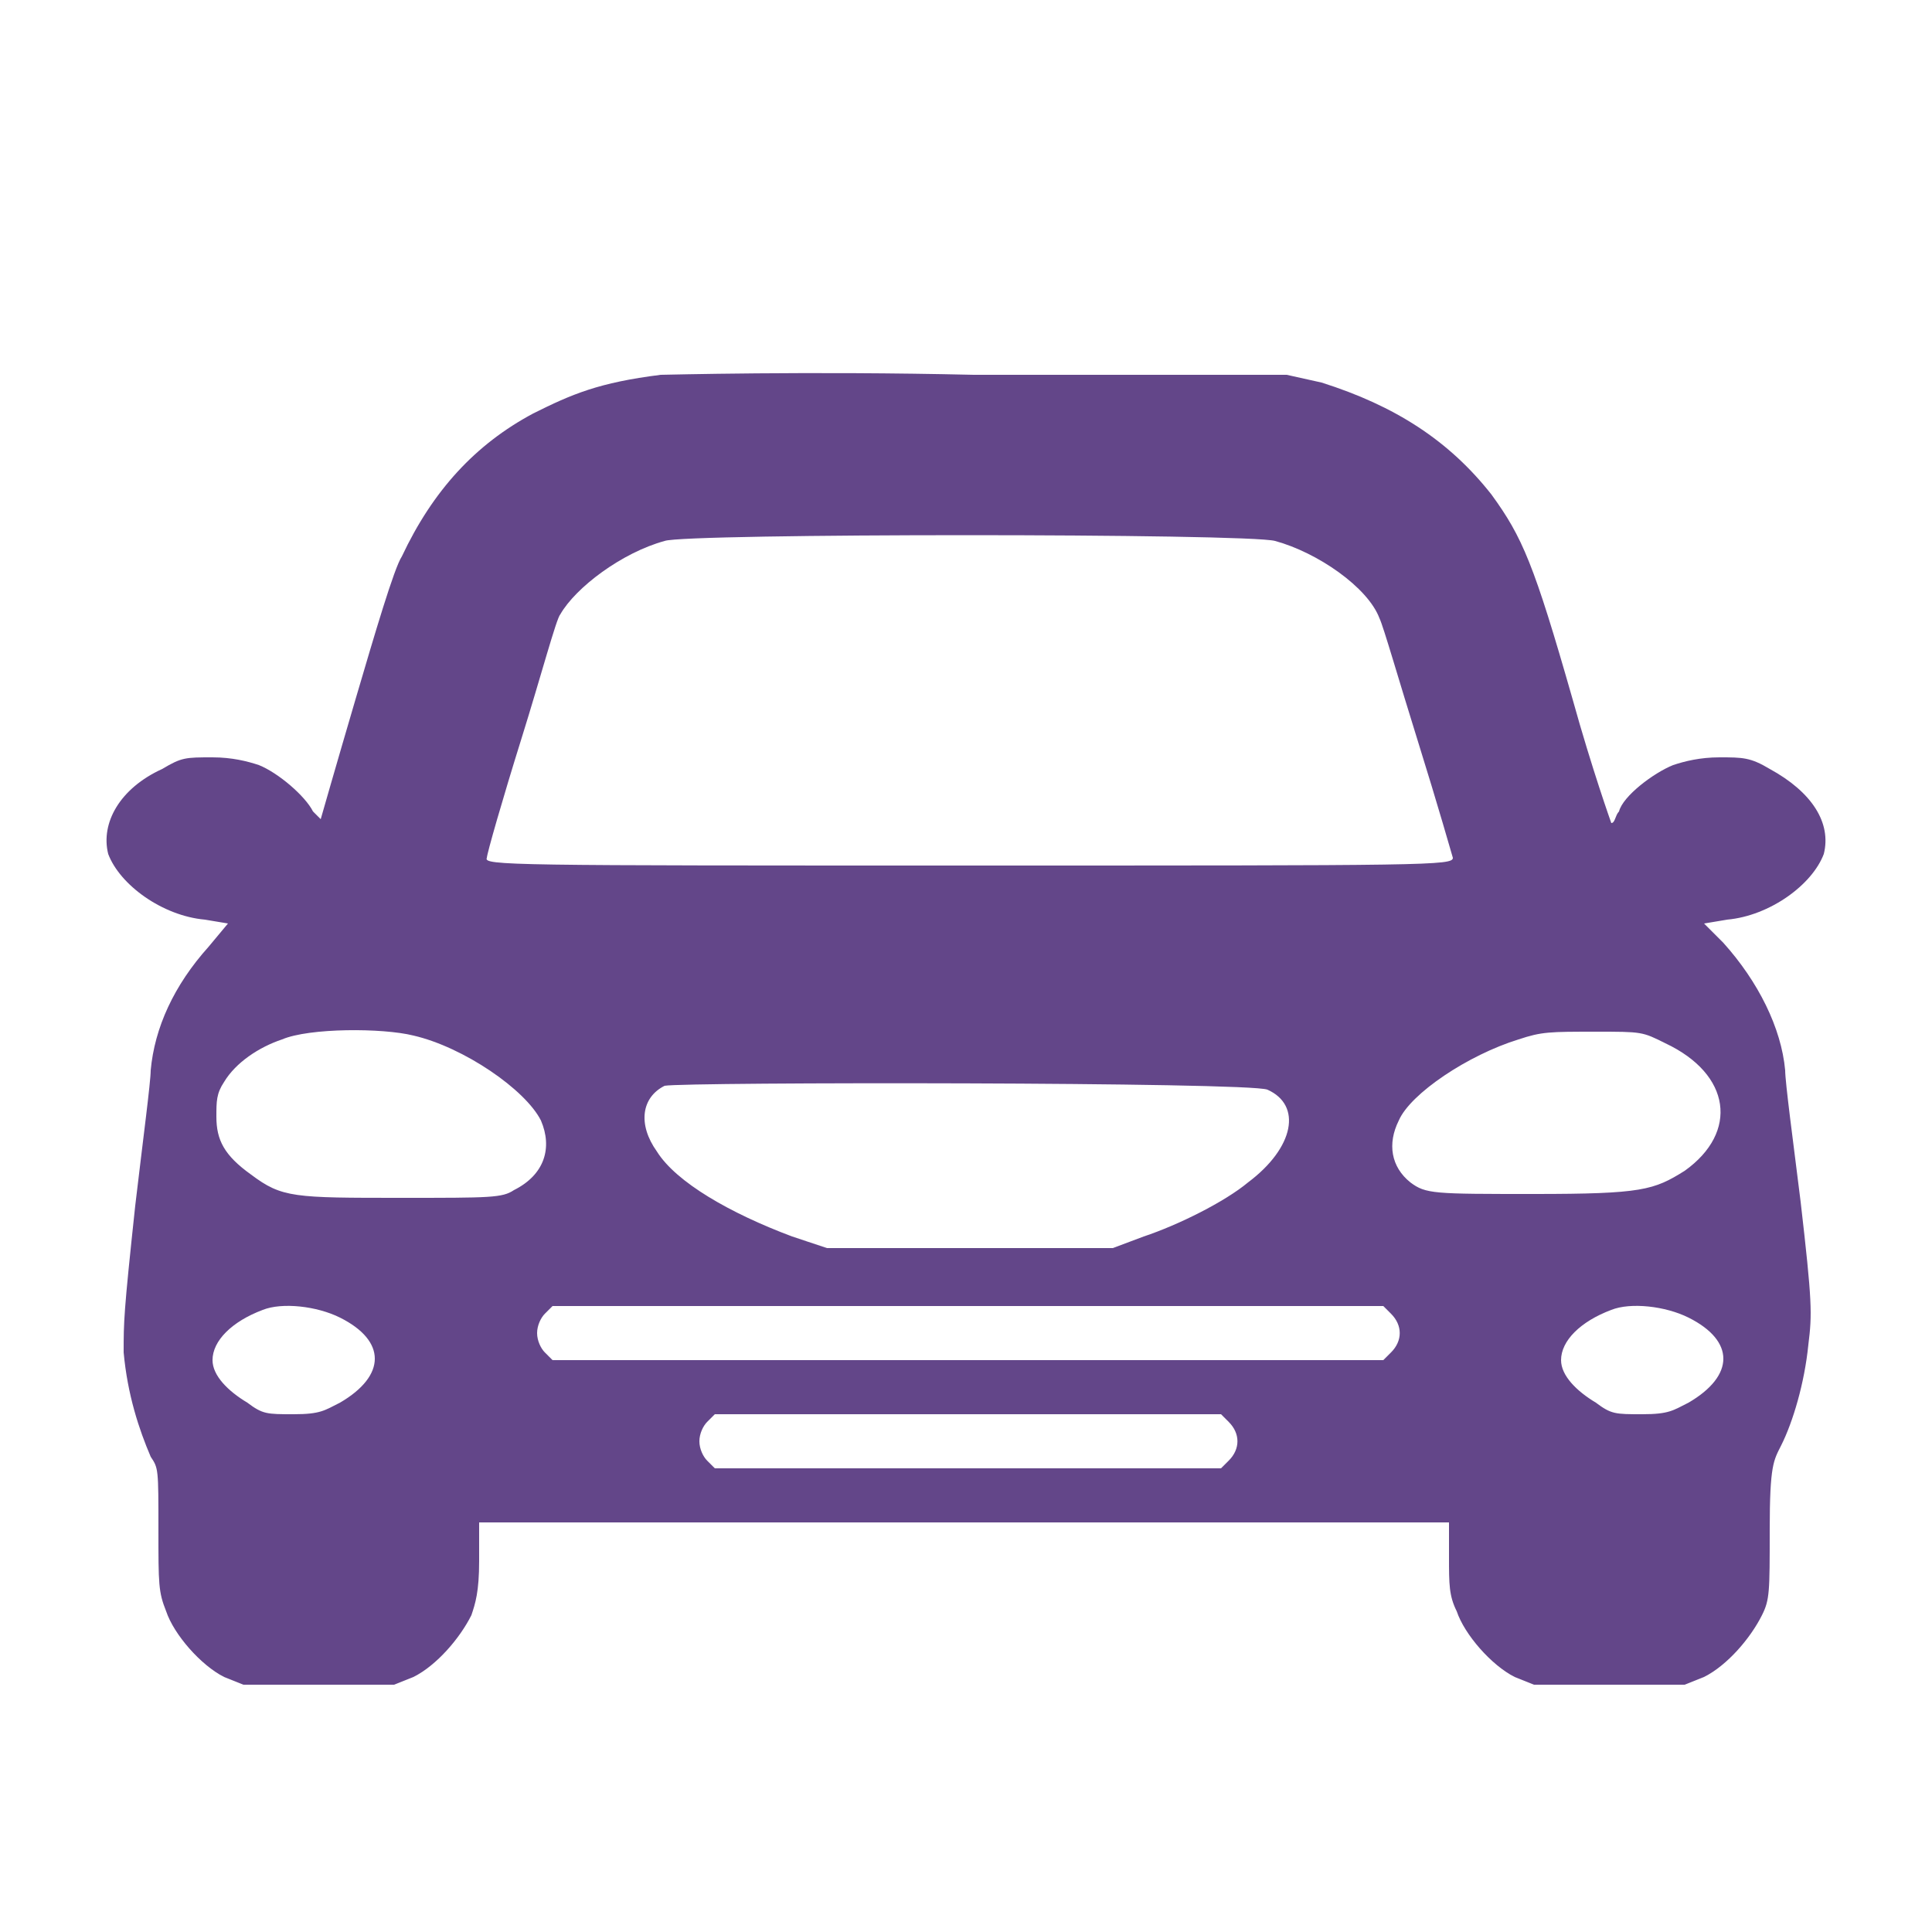
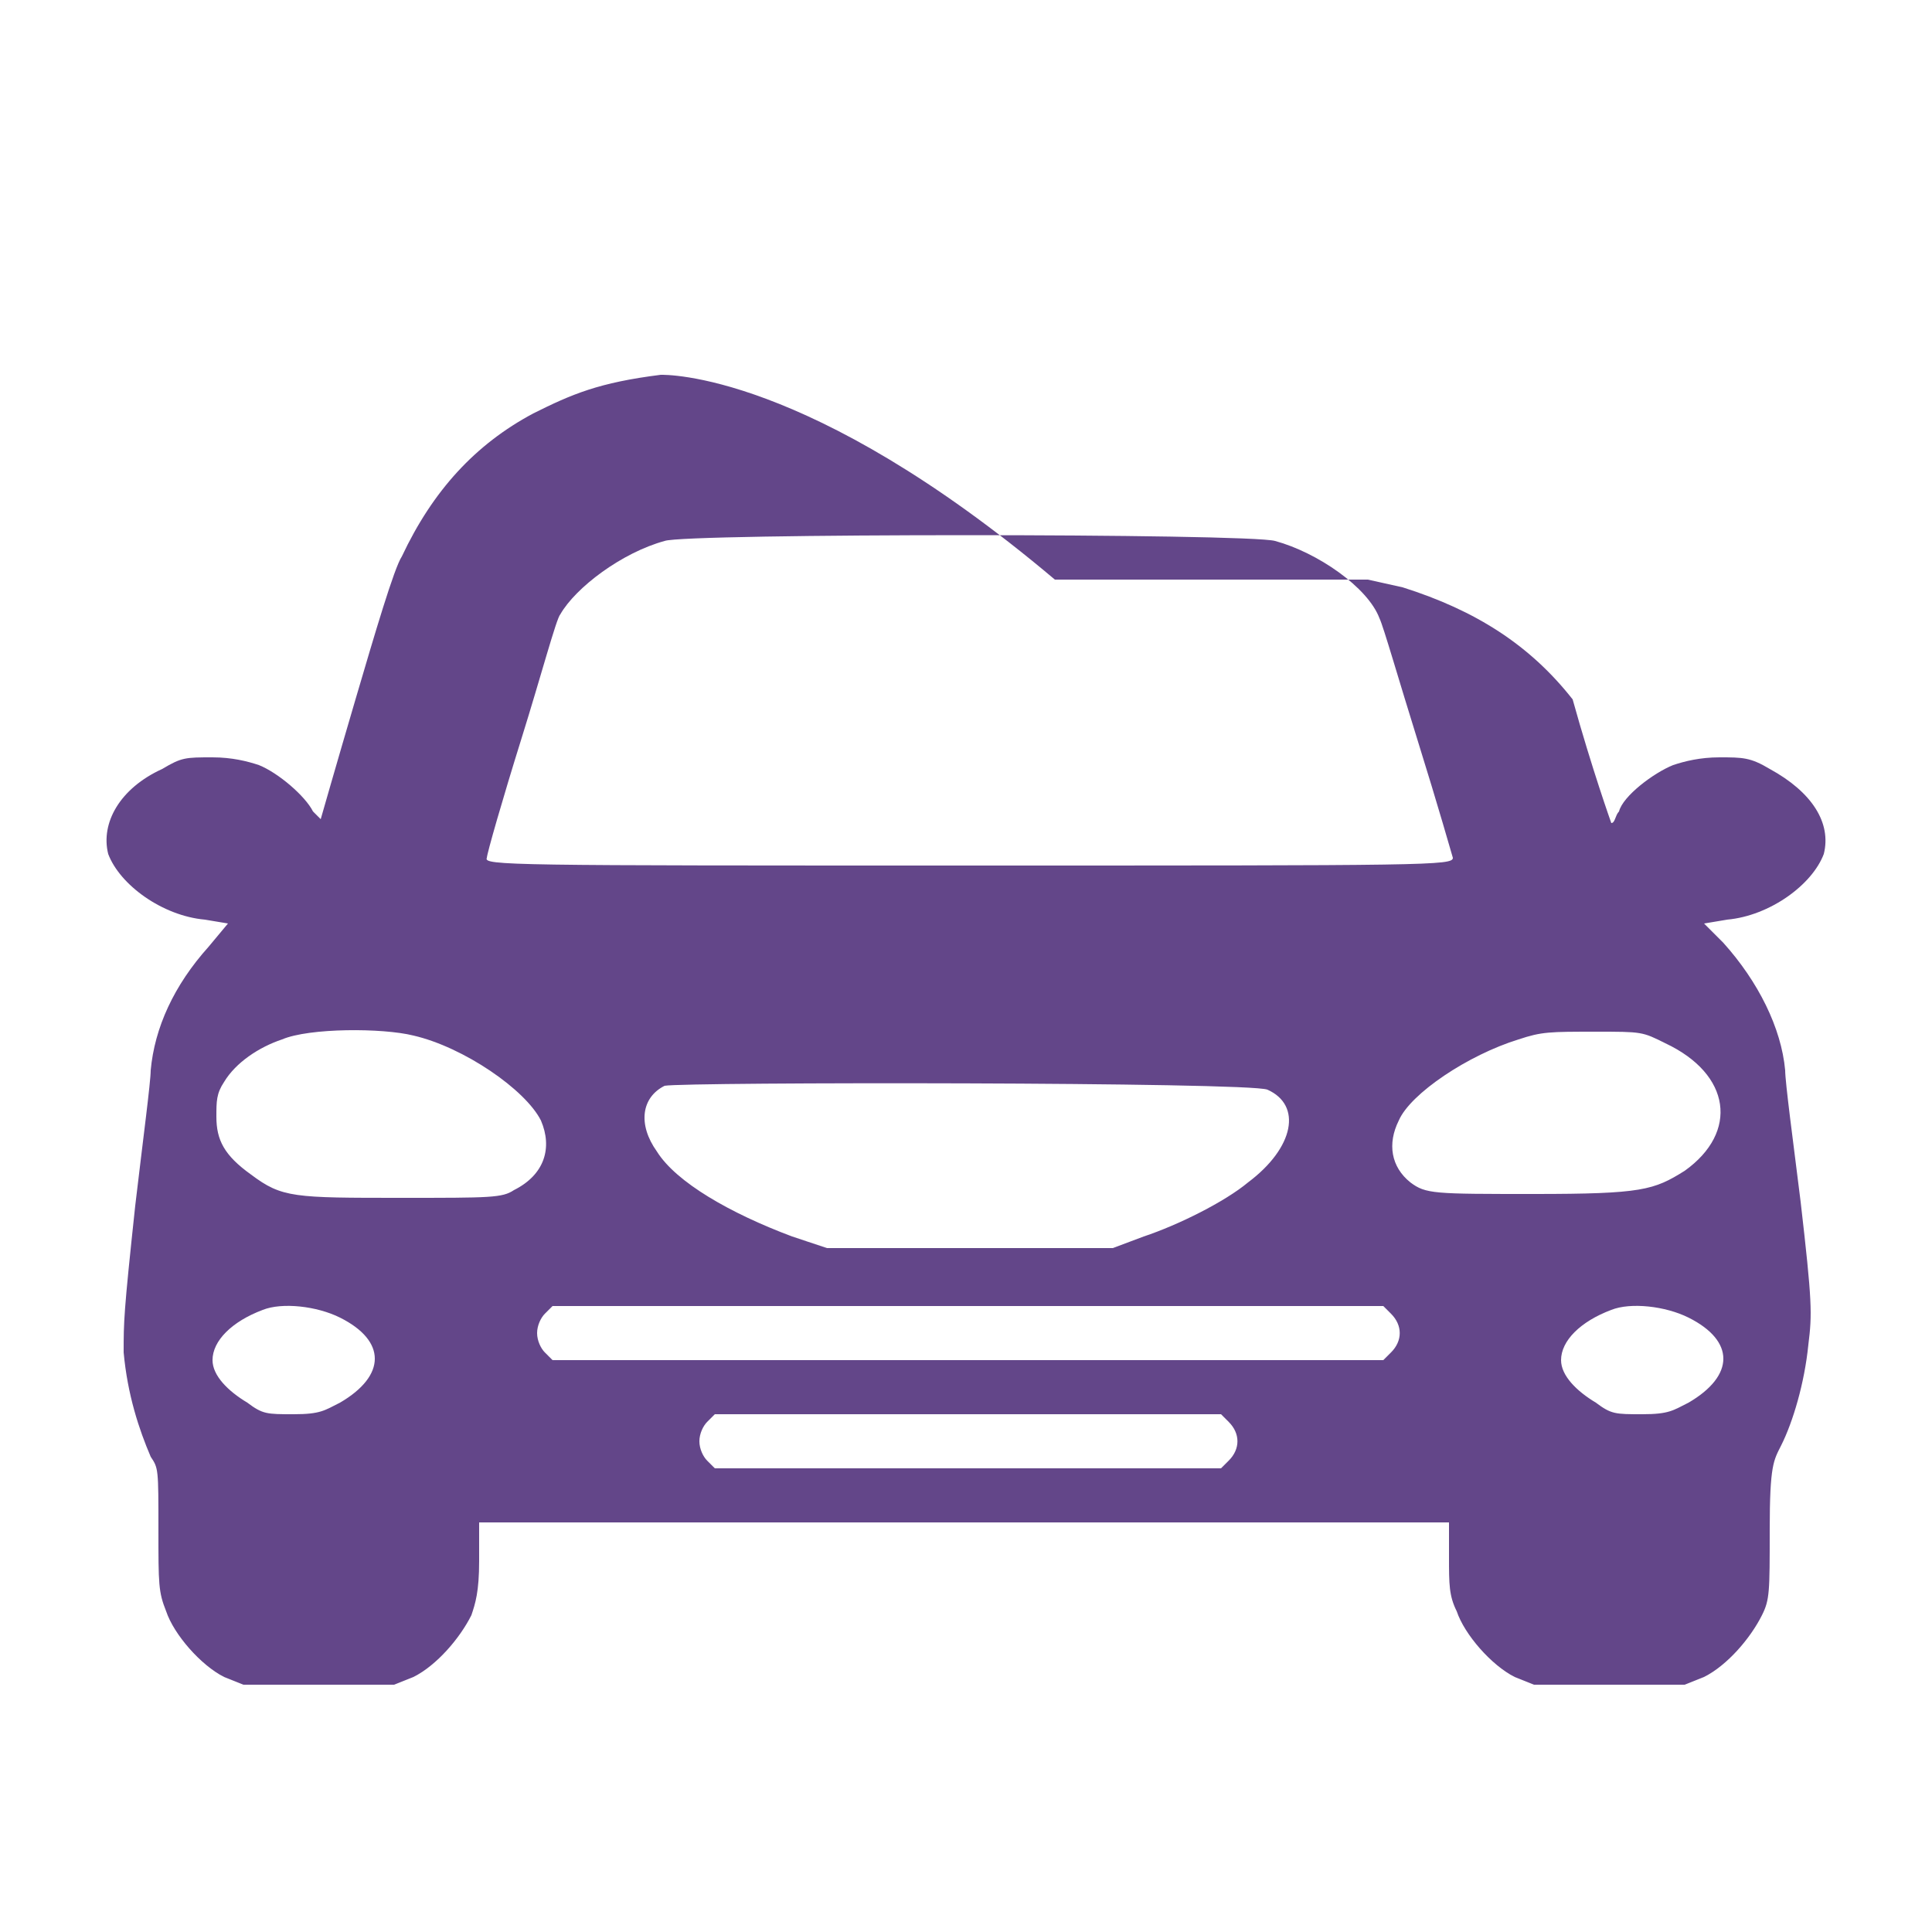
<svg xmlns="http://www.w3.org/2000/svg" id="Ebene_1" x="0px" y="0px" viewBox="0 0 50 50" style="enable-background:new 0 0 50 50;" xml:space="preserve">
  <style type="text/css">	.st0{fill:#634689;}</style>
  <g>
-     <path class="st0" d="M17.1,9.7c-1.6,0.2-2.3,0.5-3.3,1c-1.5,0.8-2.6,2-3.4,3.7c-0.2,0.3-0.7,2-1.2,3.7c-0.5,1.7-0.9,3.1-0.9,3.1  c0,0-0.1-0.1-0.2-0.2c-0.2-0.4-0.9-1-1.4-1.2c-0.3-0.1-0.7-0.2-1.2-0.2c-0.7,0-0.8,0-1.3,0.3c-1.1,0.5-1.6,1.4-1.4,2.2  c0.3,0.8,1.4,1.6,2.5,1.7l0.6,0.1l-0.5,0.6c-0.9,1-1.4,2.1-1.5,3.2c0,0.3-0.2,1.8-0.4,3.5c-0.3,2.8-0.3,3-0.3,3.8  c0.1,1.1,0.4,2,0.7,2.7C4.1,38,4.1,38,4.1,39.6c0,1.4,0,1.6,0.2,2.1c0.2,0.6,0.9,1.4,1.5,1.7l0.5,0.2h3.9l0.5-0.2  c0.6-0.3,1.2-1,1.5-1.6c0.1-0.3,0.2-0.6,0.2-1.4l0-1h25.1v0.9c0,0.7,0,1,0.2,1.4c0.2,0.6,0.9,1.4,1.5,1.7l0.5,0.2h3.9l0.5-0.2  c0.6-0.3,1.2-1,1.5-1.6c0.2-0.4,0.2-0.6,0.2-2.2c0-1.7,0.1-1.8,0.3-2.2c0.3-0.6,0.6-1.6,0.7-2.6c0.1-0.8,0.1-1.1-0.2-3.7  c-0.2-1.6-0.4-3.1-0.4-3.4c-0.1-1.1-0.7-2.3-1.6-3.3l-0.5-0.5l0.6-0.1c1.1-0.1,2.2-0.9,2.5-1.7c0.2-0.8-0.3-1.6-1.4-2.2  c-0.5-0.3-0.7-0.3-1.3-0.3c-0.5,0-0.9,0.1-1.2,0.2c-0.5,0.2-1.3,0.8-1.4,1.2c-0.1,0.1-0.1,0.3-0.2,0.3c0,0-0.5-1.4-1-3.2  c-1-3.5-1.3-4.2-2.1-5.3c-1.1-1.4-2.5-2.3-4.4-2.9l-0.9-0.2l-8.1,0C20.9,9.6,17.2,9.7,17.1,9.7z M33,14c1.1,0.3,2.4,1.2,2.7,2  c0.1,0.2,0.5,1.6,1,3.2c0.5,1.6,0.9,3,0.9,3c0,0.2-0.6,0.2-12.5,0.2s-12.6,0-12.5-0.2c0-0.1,0.4-1.5,0.9-3.1c0.5-1.6,0.9-3.1,1-3.2  c0.4-0.7,1.6-1.6,2.7-1.9C17.7,13.8,32.3,13.8,33,14z M10.7,26.8c1.3,0.3,2.9,1.4,3.3,2.2c0.3,0.7,0.1,1.4-0.7,1.8  c-0.3,0.2-0.6,0.2-2.9,0.2c-2.8,0-3.1,0-3.9-0.6c-0.7-0.5-0.9-0.9-0.9-1.5c0-0.4,0-0.6,0.2-0.9c0.3-0.5,0.9-0.9,1.5-1.1  C8,26.6,9.9,26.6,10.7,26.8z M43.1,27c1.7,0.8,1.9,2.3,0.5,3.3c-0.8,0.5-1.1,0.6-3.9,0.6c-2.6,0-2.8,0-3.2-0.3  c-0.5-0.4-0.6-1-0.3-1.6c0.3-0.7,1.8-1.7,3.1-2.1c0.6-0.2,0.8-0.2,2-0.2C42.5,26.7,42.5,26.7,43.1,27z M32.8,28.2  c0.9,0.4,0.7,1.5-0.5,2.4c-0.6,0.5-1.8,1.1-2.7,1.4l-0.8,0.3h-7.4L20.5,32c-1.6-0.6-3-1.4-3.5-2.2c-0.5-0.7-0.4-1.4,0.2-1.7  C17.7,28,32.3,28,32.8,28.2z M8.8,34.1c1.2,0.6,1.2,1.5,0,2.2c-0.4,0.2-0.5,0.3-1.2,0.3c-0.7,0-0.8,0-1.2-0.3  c-0.5-0.3-0.9-0.7-0.9-1.1c0-0.5,0.5-1,1.3-1.3C7.3,33.7,8.2,33.8,8.8,34.1z M36,34c0.3,0.3,0.3,0.7,0,1l-0.2,0.2H14.3l-0.2-0.2  c-0.1-0.1-0.2-0.3-0.2-0.5c0-0.2,0.1-0.4,0.2-0.5l0.2-0.2h21.5L36,34z M43.7,34.1c1.2,0.6,1.2,1.5,0,2.2c-0.4,0.2-0.5,0.3-1.2,0.3  s-0.8,0-1.2-0.3c-0.5-0.3-0.9-0.7-0.9-1.1c0-0.5,0.5-1,1.3-1.3C42.2,33.7,43.1,33.8,43.7,34.1z M31.8,36.8c0.3,0.3,0.3,0.7,0,1  L31.6,38H18.5l-0.2-0.2c-0.1-0.1-0.2-0.3-0.2-0.5c0-0.2,0.1-0.4,0.2-0.5l0.2-0.2h13.1L31.8,36.8z" />
+     <path class="st0" d="M17.1,9.7c-1.6,0.2-2.3,0.5-3.3,1c-1.5,0.8-2.6,2-3.4,3.7c-0.2,0.3-0.7,2-1.2,3.7c-0.5,1.7-0.9,3.1-0.9,3.1  c0,0-0.1-0.1-0.2-0.2c-0.2-0.4-0.9-1-1.4-1.2c-0.3-0.1-0.7-0.2-1.2-0.2c-0.7,0-0.8,0-1.3,0.3c-1.1,0.5-1.6,1.4-1.4,2.2  c0.3,0.8,1.4,1.6,2.5,1.7l0.6,0.1l-0.5,0.6c-0.9,1-1.4,2.1-1.5,3.2c0,0.3-0.2,1.8-0.4,3.5c-0.3,2.8-0.3,3-0.3,3.8  c0.1,1.1,0.4,2,0.7,2.7C4.1,38,4.1,38,4.1,39.6c0,1.4,0,1.6,0.2,2.1c0.2,0.6,0.9,1.4,1.5,1.7l0.5,0.2h3.9l0.5-0.2  c0.6-0.3,1.2-1,1.5-1.6c0.1-0.3,0.2-0.6,0.2-1.4l0-1h25.1v0.9c0,0.7,0,1,0.2,1.4c0.2,0.6,0.9,1.4,1.5,1.7l0.5,0.2h3.9l0.5-0.2  c0.6-0.3,1.2-1,1.5-1.6c0.2-0.4,0.2-0.6,0.2-2.2c0-1.7,0.1-1.8,0.3-2.2c0.3-0.6,0.6-1.6,0.7-2.6c0.1-0.8,0.1-1.1-0.2-3.7  c-0.2-1.6-0.4-3.1-0.4-3.4c-0.1-1.1-0.7-2.3-1.6-3.3l-0.5-0.5l0.6-0.1c1.1-0.1,2.2-0.9,2.5-1.7c0.2-0.8-0.3-1.6-1.4-2.2  c-0.5-0.3-0.7-0.3-1.3-0.3c-0.5,0-0.9,0.1-1.2,0.2c-0.5,0.2-1.3,0.8-1.4,1.2c-0.1,0.1-0.1,0.3-0.2,0.3c0,0-0.5-1.4-1-3.2  c-1.1-1.4-2.5-2.3-4.4-2.9l-0.9-0.2l-8.1,0C20.9,9.6,17.2,9.7,17.1,9.7z M33,14c1.1,0.3,2.4,1.2,2.7,2  c0.1,0.2,0.5,1.6,1,3.2c0.5,1.6,0.9,3,0.9,3c0,0.2-0.6,0.2-12.5,0.2s-12.6,0-12.5-0.2c0-0.1,0.4-1.5,0.9-3.1c0.5-1.6,0.9-3.1,1-3.2  c0.4-0.7,1.6-1.6,2.7-1.9C17.7,13.8,32.3,13.8,33,14z M10.7,26.8c1.3,0.3,2.9,1.4,3.3,2.2c0.3,0.7,0.1,1.4-0.7,1.8  c-0.3,0.2-0.6,0.2-2.9,0.2c-2.8,0-3.1,0-3.9-0.6c-0.7-0.5-0.9-0.9-0.9-1.5c0-0.4,0-0.6,0.2-0.9c0.3-0.5,0.9-0.9,1.5-1.1  C8,26.6,9.9,26.6,10.7,26.8z M43.1,27c1.7,0.8,1.9,2.3,0.5,3.3c-0.8,0.5-1.1,0.6-3.9,0.6c-2.6,0-2.8,0-3.2-0.3  c-0.5-0.4-0.6-1-0.3-1.6c0.3-0.7,1.8-1.7,3.1-2.1c0.6-0.2,0.8-0.2,2-0.2C42.5,26.7,42.5,26.7,43.1,27z M32.8,28.2  c0.9,0.4,0.7,1.5-0.5,2.4c-0.6,0.5-1.8,1.1-2.7,1.4l-0.8,0.3h-7.4L20.5,32c-1.6-0.6-3-1.4-3.5-2.2c-0.5-0.7-0.4-1.4,0.2-1.7  C17.7,28,32.3,28,32.8,28.2z M8.8,34.1c1.2,0.6,1.2,1.5,0,2.2c-0.4,0.2-0.5,0.3-1.2,0.3c-0.7,0-0.8,0-1.2-0.3  c-0.5-0.3-0.9-0.7-0.9-1.1c0-0.5,0.5-1,1.3-1.3C7.3,33.7,8.2,33.8,8.8,34.1z M36,34c0.3,0.3,0.3,0.7,0,1l-0.2,0.2H14.3l-0.2-0.2  c-0.1-0.1-0.2-0.3-0.2-0.5c0-0.2,0.1-0.4,0.2-0.5l0.2-0.2h21.5L36,34z M43.7,34.1c1.2,0.6,1.2,1.5,0,2.2c-0.4,0.2-0.5,0.3-1.2,0.3  s-0.8,0-1.2-0.3c-0.5-0.3-0.9-0.7-0.9-1.1c0-0.5,0.5-1,1.3-1.3C42.2,33.7,43.1,33.8,43.7,34.1z M31.8,36.8c0.3,0.3,0.3,0.7,0,1  L31.6,38H18.5l-0.2-0.2c-0.1-0.1-0.2-0.3-0.2-0.5c0-0.2,0.1-0.4,0.2-0.5l0.2-0.2h13.1L31.8,36.8z" />
  </g>
</svg>